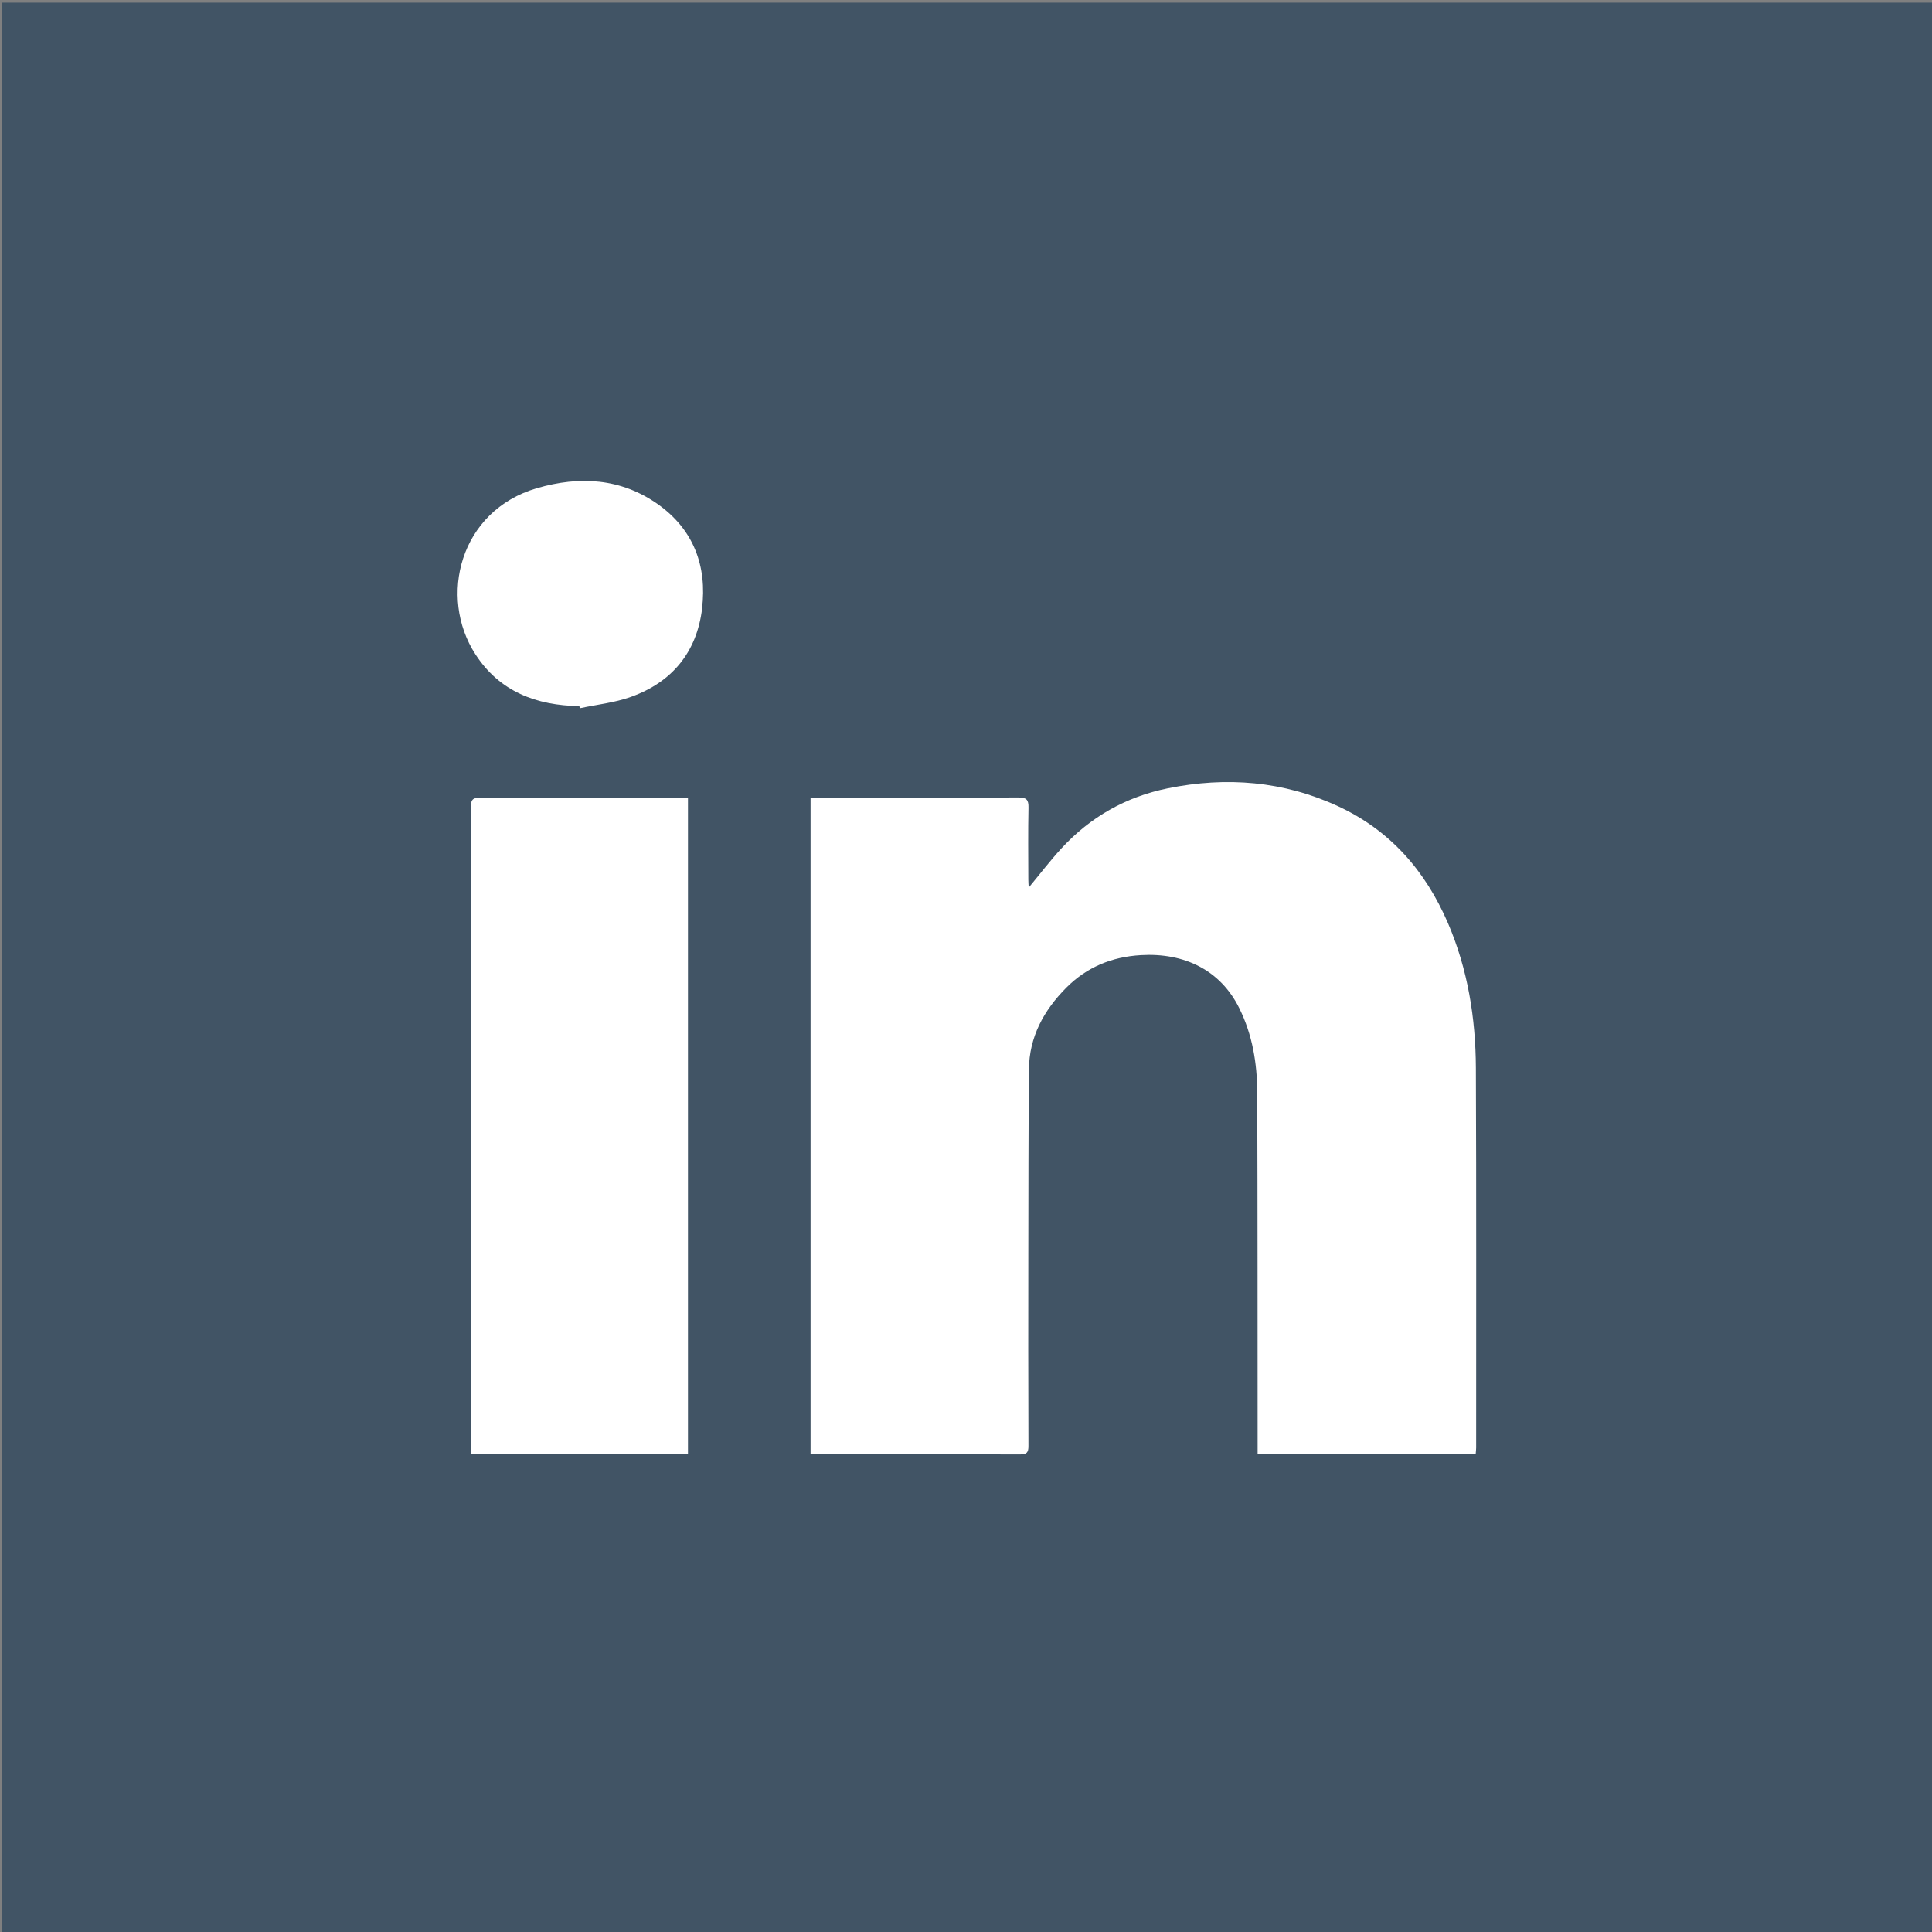
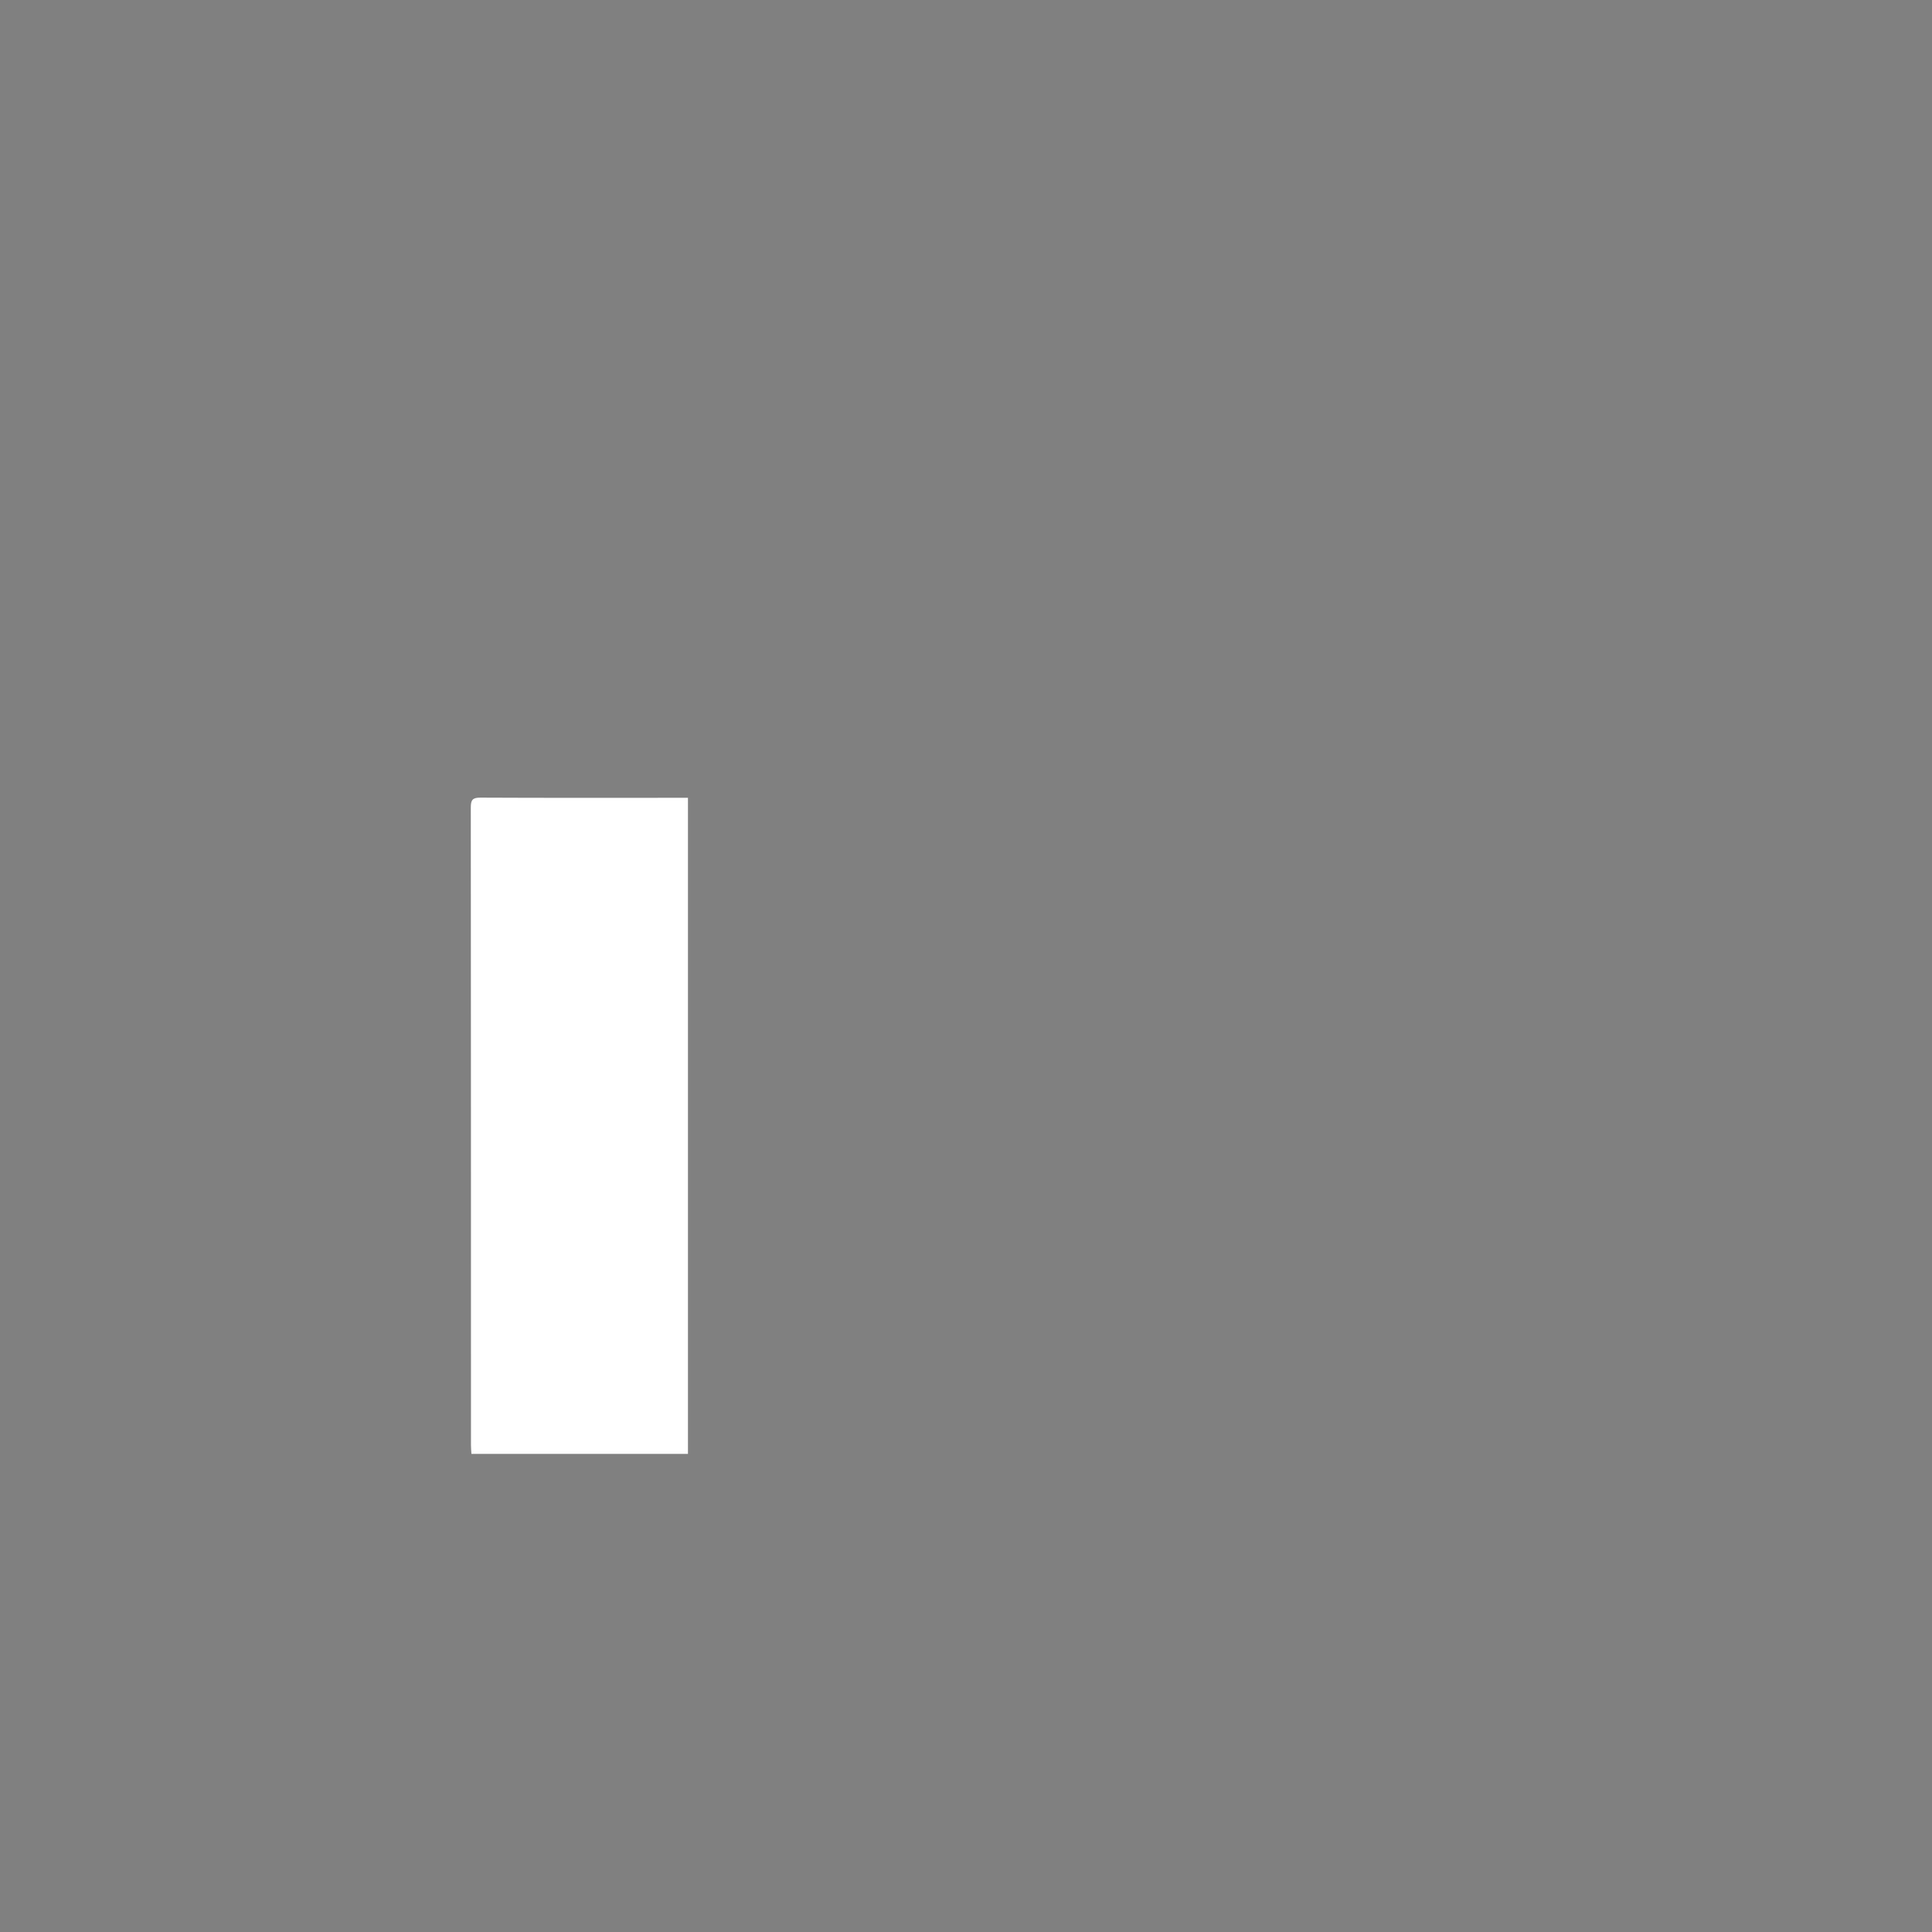
<svg xmlns="http://www.w3.org/2000/svg" id="Layer_1" version="1.1" viewBox="0 0 35 35">
  <rect x="0" y="0" width="35" height="35" fill="#808080" stroke="none" />
  <defs>
    <style>
      .st0 {
        fill: #fff;
      }

      .st1 {
        fill: #415465;
      }
    </style>
  </defs>
-   <rect class="st1" x=".032" y=".048" width="34.968" height="34.968" />
  <g>
    <path class="st0" d="M12.463,26.339h-3.923c-.003-.058-.008-.111-.008-.164-0-3.849 0-7.697-.003-11.546-0-.134.029-.18.173-.179,1.204.006,2.408.003,3.612.003h.149v11.886Z" />
-     <path class="st0" d="M12.719,11.025c-.095.786-.54,1.333-1.293,1.601-.293.105-.613.138-.921.204-.003-.013-.006-.026-.01-.038-.779-.012-1.444-.262-1.882-.938-.675-1.04-.287-2.601,1.114-3.01.771-.225,1.523-.182,2.193.292.647.459.891,1.122.798,1.889Z" />
-     <path class="st0" d="M26.731,26.339h-3.948v-.201c-.002-2.117.001-4.233-.007-6.35-.002-.527-.087-1.042-.325-1.523-.342-.693-1-1.008-1.783-.962-.526.031-.979.217-1.35.589-.408.41-.674.893-.678,1.485-.009,1.119-.01,2.237-.011,3.356-.002,1.154-.002,2.308.002,3.462.001.119-.032.155-.152.154-1.225-.004-2.449-.002-3.674-.003-.039-0-.079-.006-.121-.009v-11.879c.053-.003.102-.007.151-.007,1.204-0,2.409.002,3.613-.004.147-.001.187.041.184.185-.009.433-.004.867-.003,1.3,0,.048.004.095.007.148.203-.245.388-.488.594-.712.524-.568,1.168-.933,1.927-1.087,1.062-.215,2.096-.132,3.085.326.945.437,1.583,1.172,1.99,2.118.359.837.501,1.72.505,2.623.01,2.293.004,4.586.005,6.879,0,.034-.005.068-.008.109Z" />
  </g>
</svg>